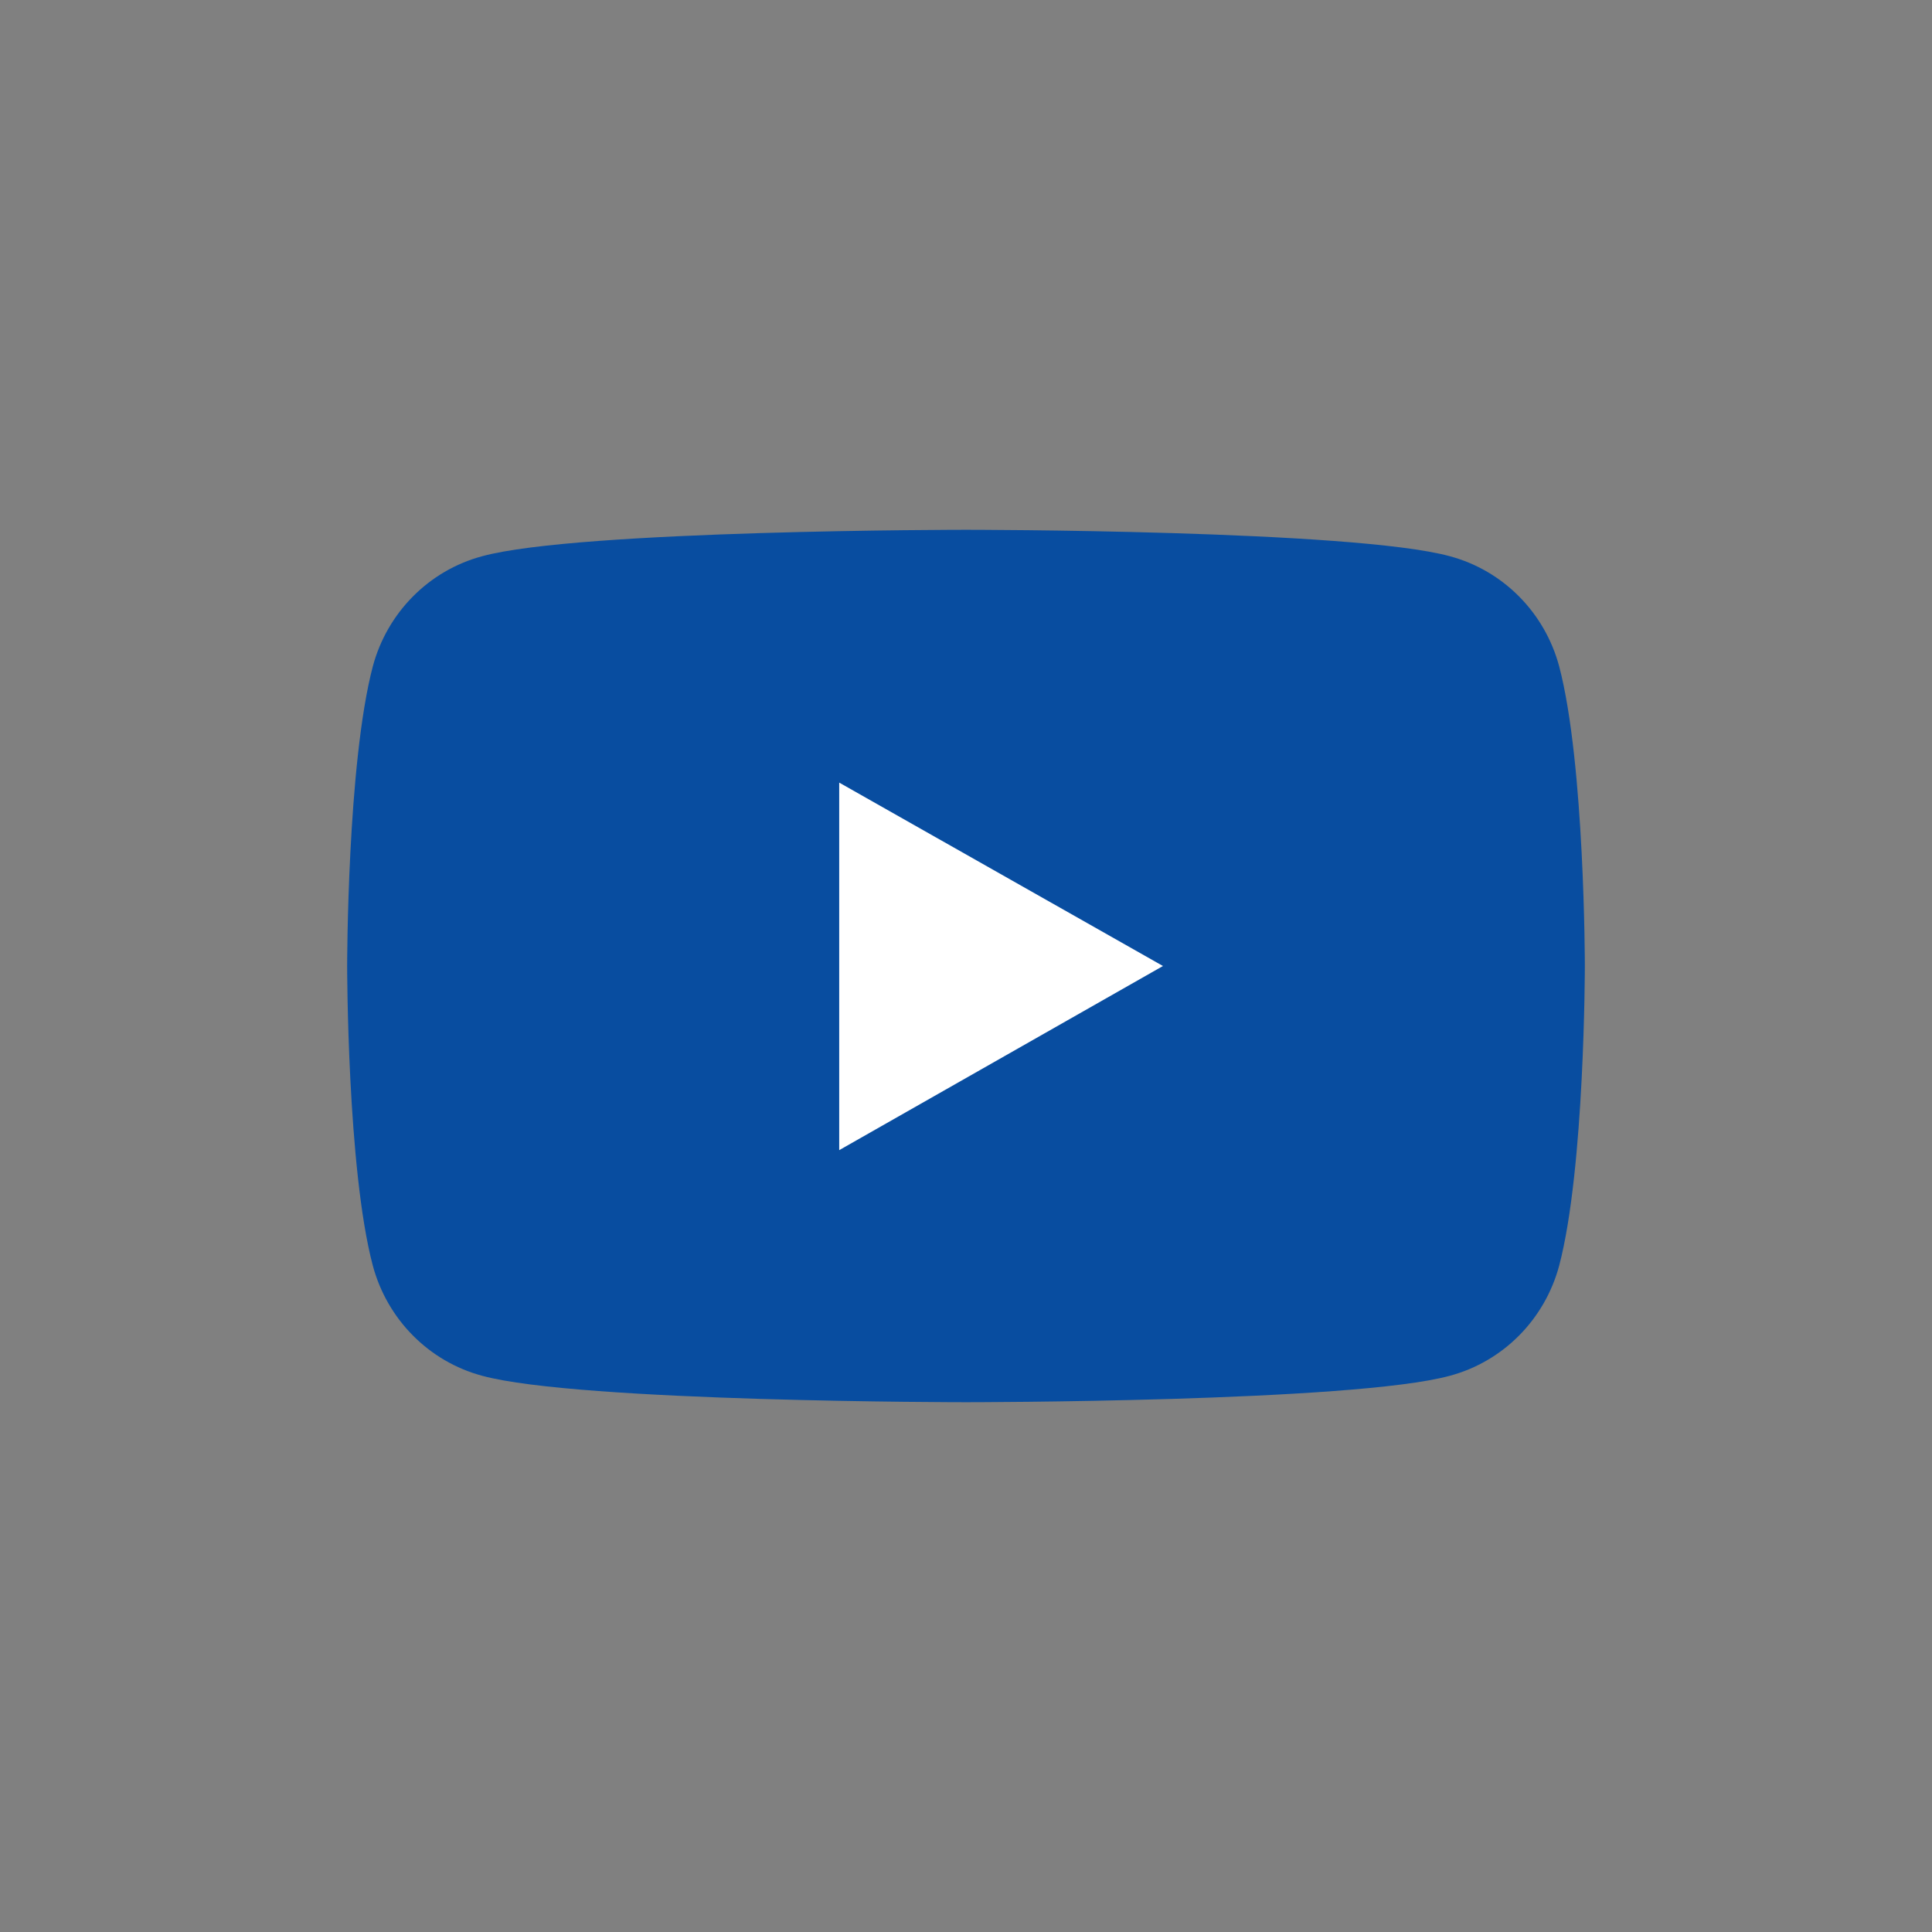
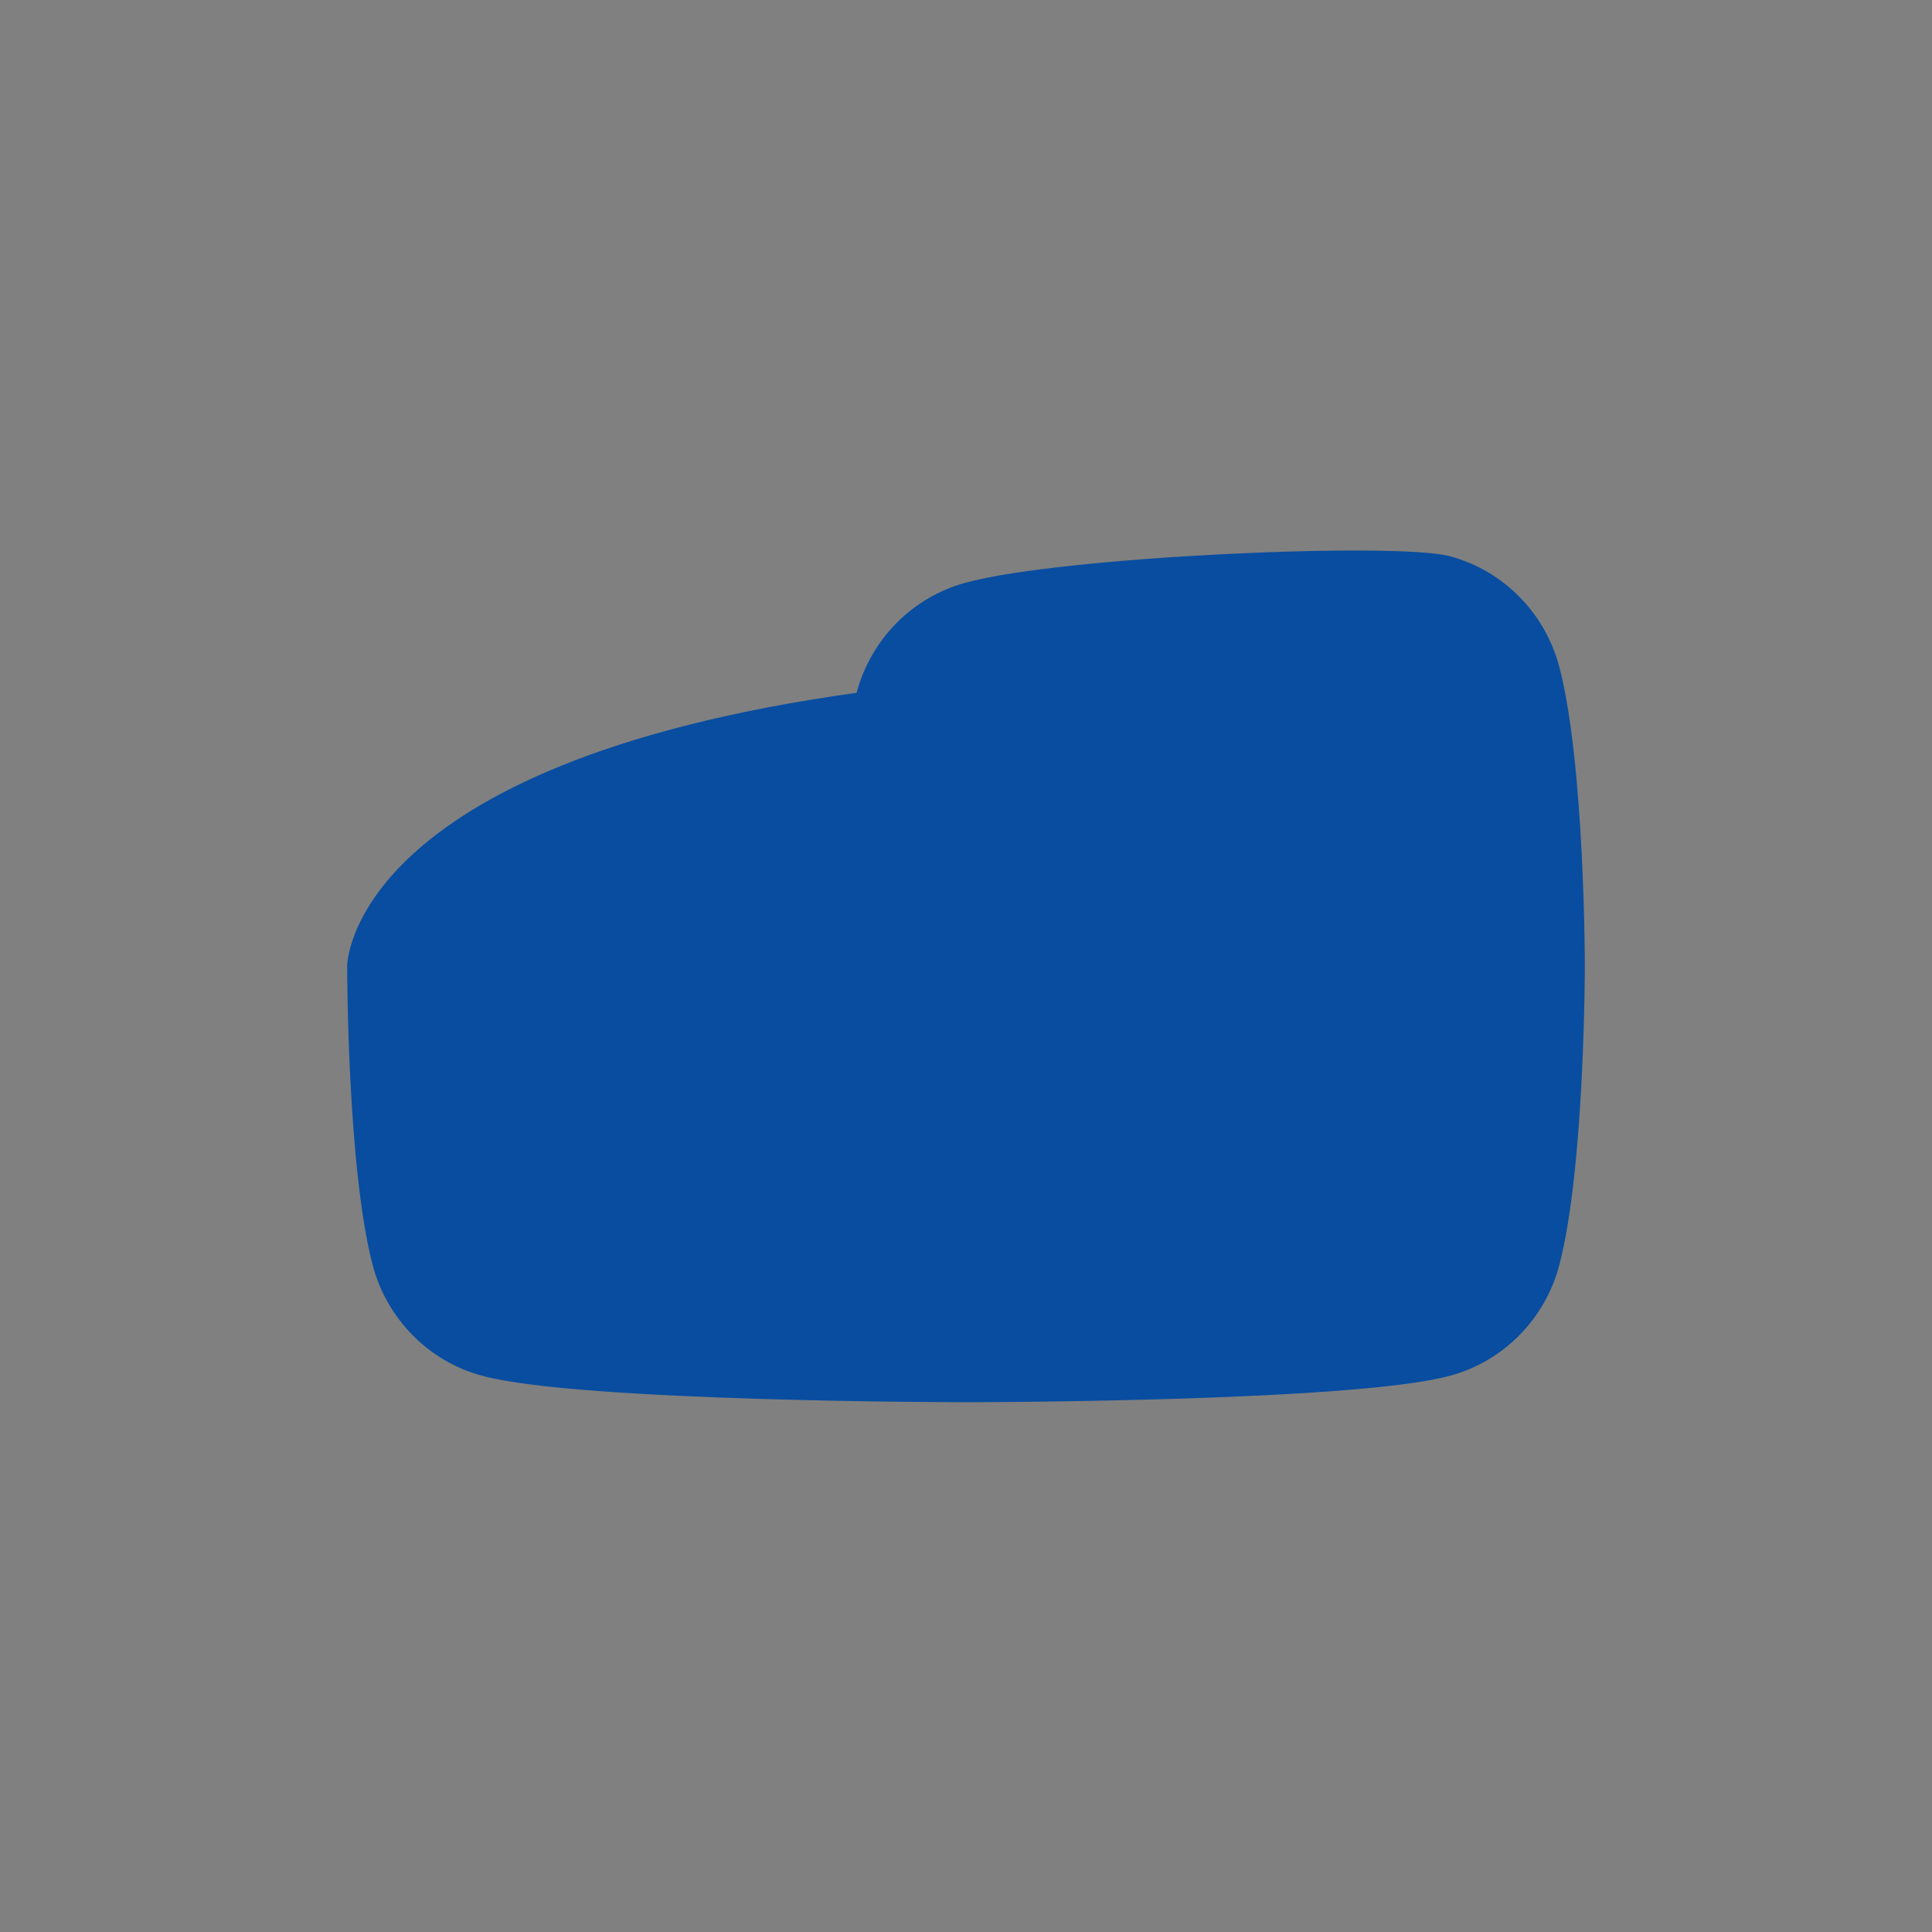
<svg xmlns="http://www.w3.org/2000/svg" version="1.1" id="Layer_1" x="0px" y="0px" viewBox="0 0 256 256" style="enable-background:new 0 0 256 256;" xml:space="preserve">
  <rect x="0" y="0" width="256" height="256" fill="#808080" stroke="none" />
  <style type="text/css">
	.st0{fill:#084DA0;}
	.st1{fill:#FFFFFF;}
</style>
  <g>
    <g id="XMLID_00000159448575477294259040000004598800721753501867_">
-       <path id="XMLID_00000003809755795292019930000015771676099833812925_" class="st0" d="M206.6,88.3c-1.9-7.1-7.4-12.7-14.5-14.6    c-12.8-3.5-64.1-3.5-64.1-3.5s-51.3,0-64.1,3.5c-7.1,1.9-12.6,7.5-14.5,14.6C46,101.2,46,128,46,128s0,26.9,3.4,39.7    c1.9,7.1,7.4,12.7,14.5,14.6c12.8,3.5,64.1,3.5,64.1,3.5s51.3,0,64.1-3.5c7.1-1.9,12.6-7.5,14.5-14.6C210,154.8,210,128,210,128    S210,101.2,206.6,88.3z" />
-       <polygon id="XMLID_00000107584587613694470040000012253505916040759939_" class="st1" points="111.2,152.4 111.2,103.7 154.1,128       " />
+       <path id="XMLID_00000003809755795292019930000015771676099833812925_" class="st0" d="M206.6,88.3c-1.9-7.1-7.4-12.7-14.5-14.6    s-51.3,0-64.1,3.5c-7.1,1.9-12.6,7.5-14.5,14.6C46,101.2,46,128,46,128s0,26.9,3.4,39.7    c1.9,7.1,7.4,12.7,14.5,14.6c12.8,3.5,64.1,3.5,64.1,3.5s51.3,0,64.1-3.5c7.1-1.9,12.6-7.5,14.5-14.6C210,154.8,210,128,210,128    S210,101.2,206.6,88.3z" />
    </g>
  </g>
</svg>